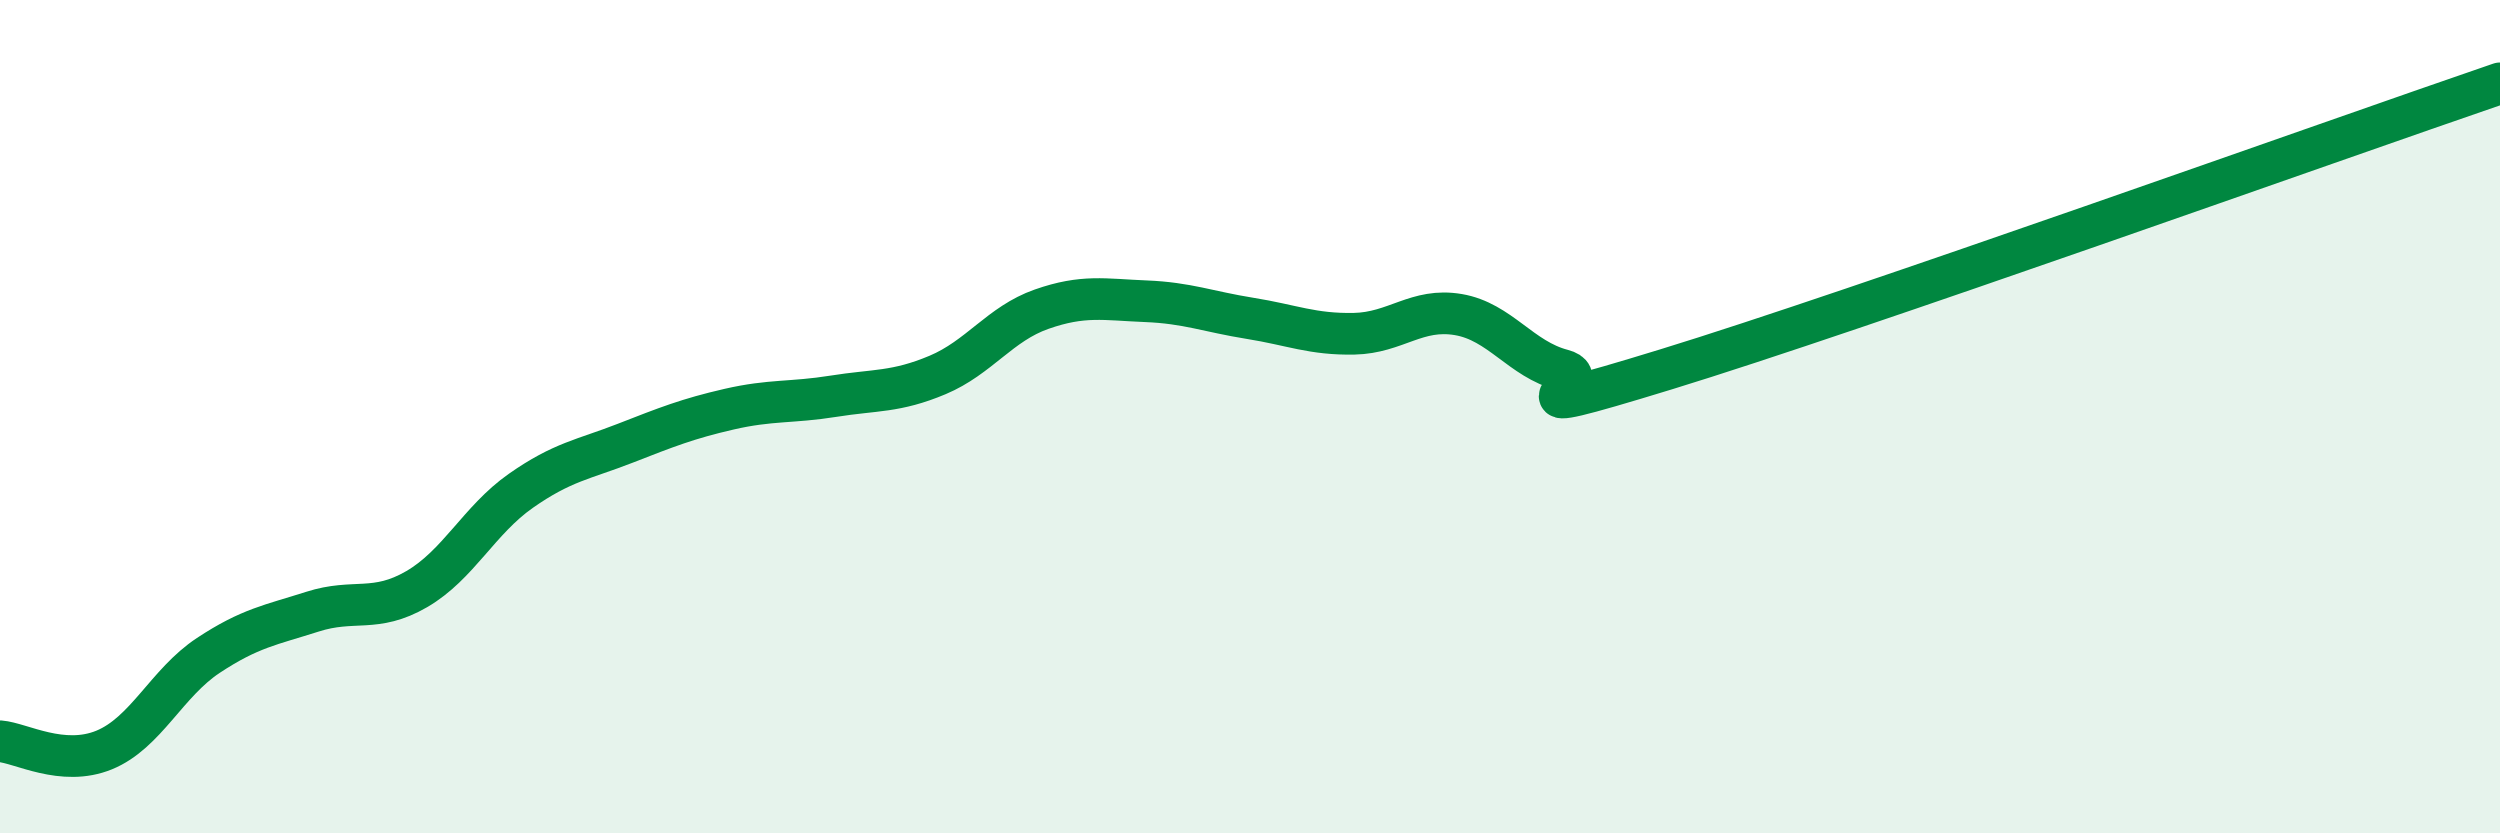
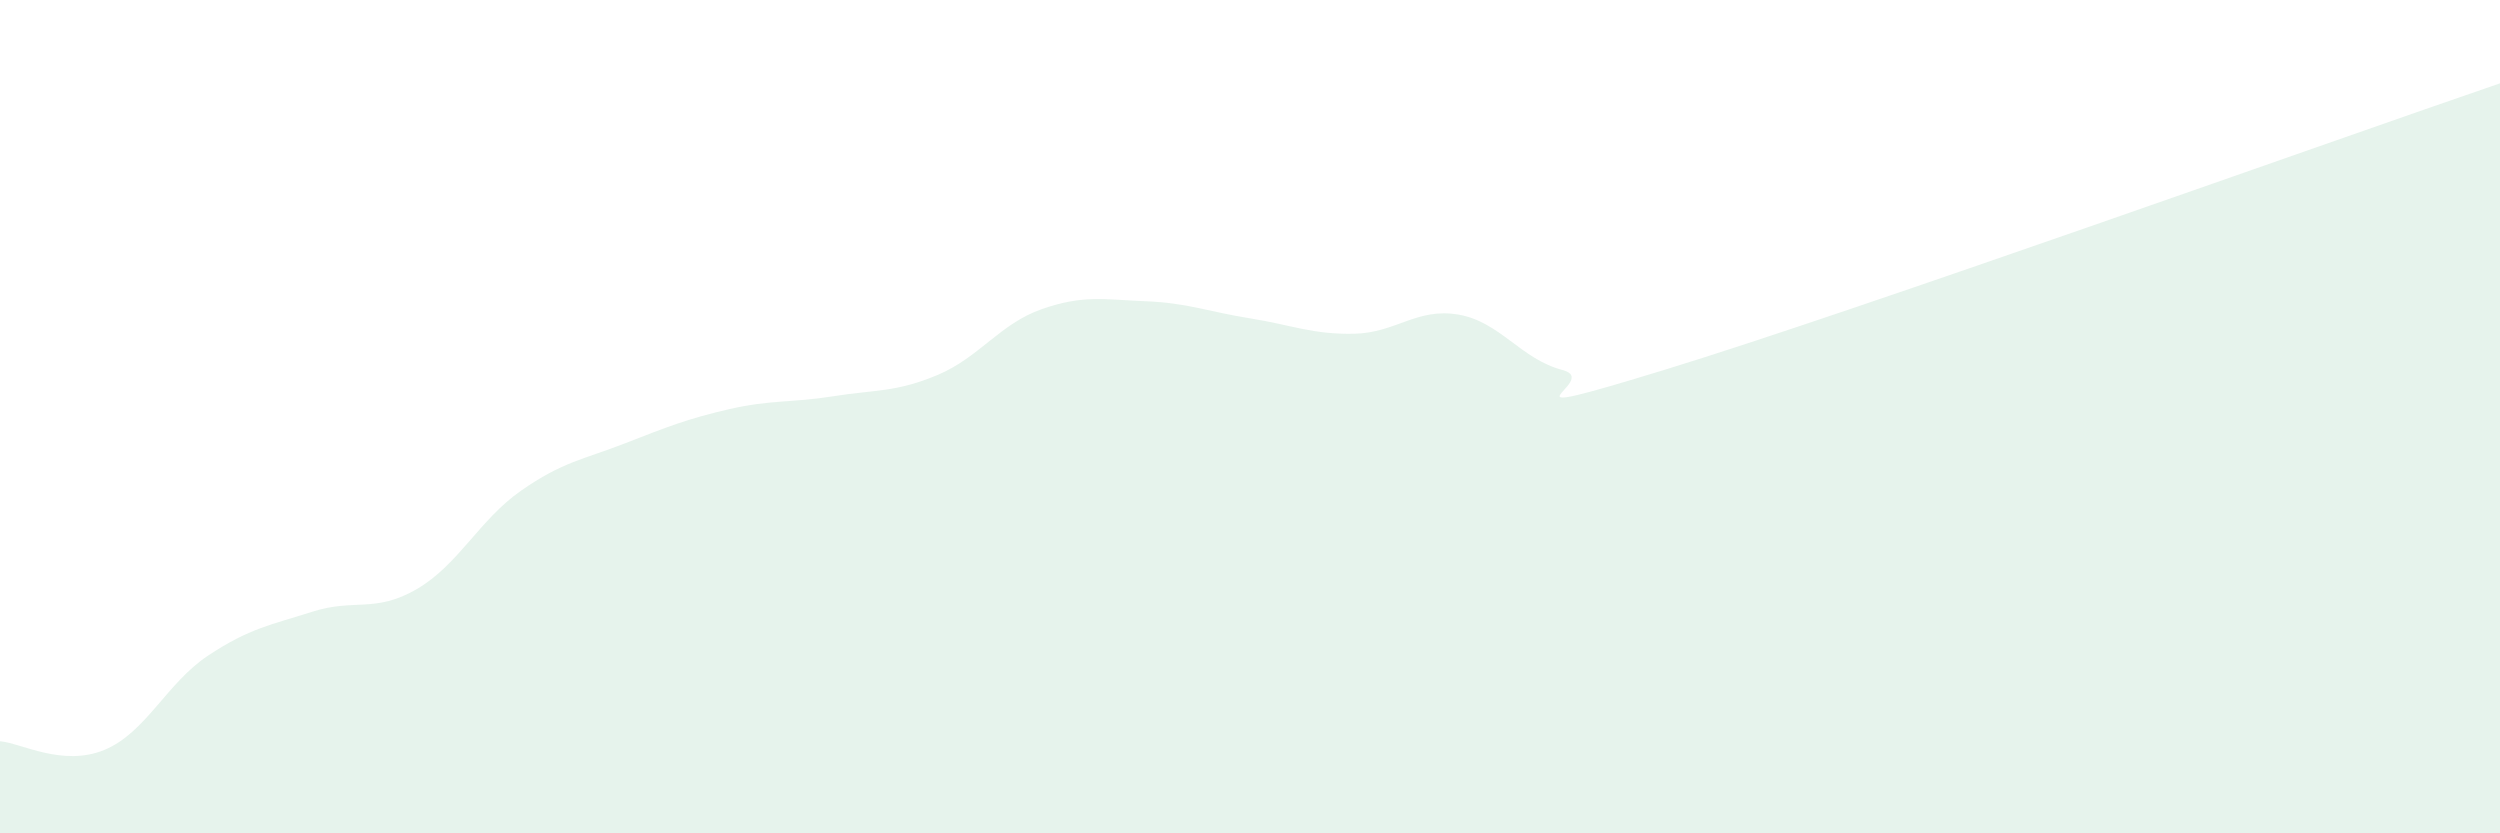
<svg xmlns="http://www.w3.org/2000/svg" width="60" height="20" viewBox="0 0 60 20">
  <path d="M 0,17.79 C 0.5,17.83 1.5,18.41 2.5,18 C 3.5,17.59 4,16.39 5,15.73 C 6,15.07 6.5,15 7.5,14.68 C 8.5,14.36 9,14.72 10,14.14 C 11,13.56 11.5,12.48 12.5,11.78 C 13.5,11.08 14,11.03 15,10.64 C 16,10.25 16.5,10.05 17.5,9.82 C 18.5,9.59 19,9.67 20,9.51 C 21,9.35 21.5,9.42 22.5,9 C 23.5,8.58 24,7.77 25,7.42 C 26,7.07 26.5,7.19 27.5,7.23 C 28.5,7.27 29,7.48 30,7.64 C 31,7.8 31.5,8.03 32.5,8.01 C 33.5,7.99 34,7.38 35,7.55 C 36,7.72 36.5,8.62 37.5,8.88 C 38.5,9.14 35.5,10.24 40,8.86 C 44.5,7.48 56,3.37 60,2L60 20L0 20Z" fill="#008740" opacity="0.1" stroke-linecap="round" stroke-linejoin="round" />
-   <path d="M 0,17.79 C 0.5,17.83 1.5,18.41 2.5,18 C 3.5,17.59 4,16.39 5,15.73 C 6,15.07 6.5,15 7.5,14.68 C 8.5,14.36 9,14.72 10,14.14 C 11,13.56 11.5,12.48 12.5,11.78 C 13.5,11.08 14,11.03 15,10.64 C 16,10.25 16.5,10.05 17.5,9.82 C 18.5,9.59 19,9.67 20,9.51 C 21,9.35 21.5,9.42 22.5,9 C 23.5,8.58 24,7.77 25,7.42 C 26,7.07 26.5,7.19 27.5,7.23 C 28.5,7.27 29,7.48 30,7.64 C 31,7.8 31.5,8.03 32.5,8.01 C 33.5,7.99 34,7.38 35,7.55 C 36,7.72 36.5,8.62 37.5,8.88 C 38.5,9.14 35.5,10.24 40,8.86 C 44.5,7.48 56,3.37 60,2" stroke="#008740" stroke-width="1" fill="none" stroke-linecap="round" stroke-linejoin="round" />
</svg>